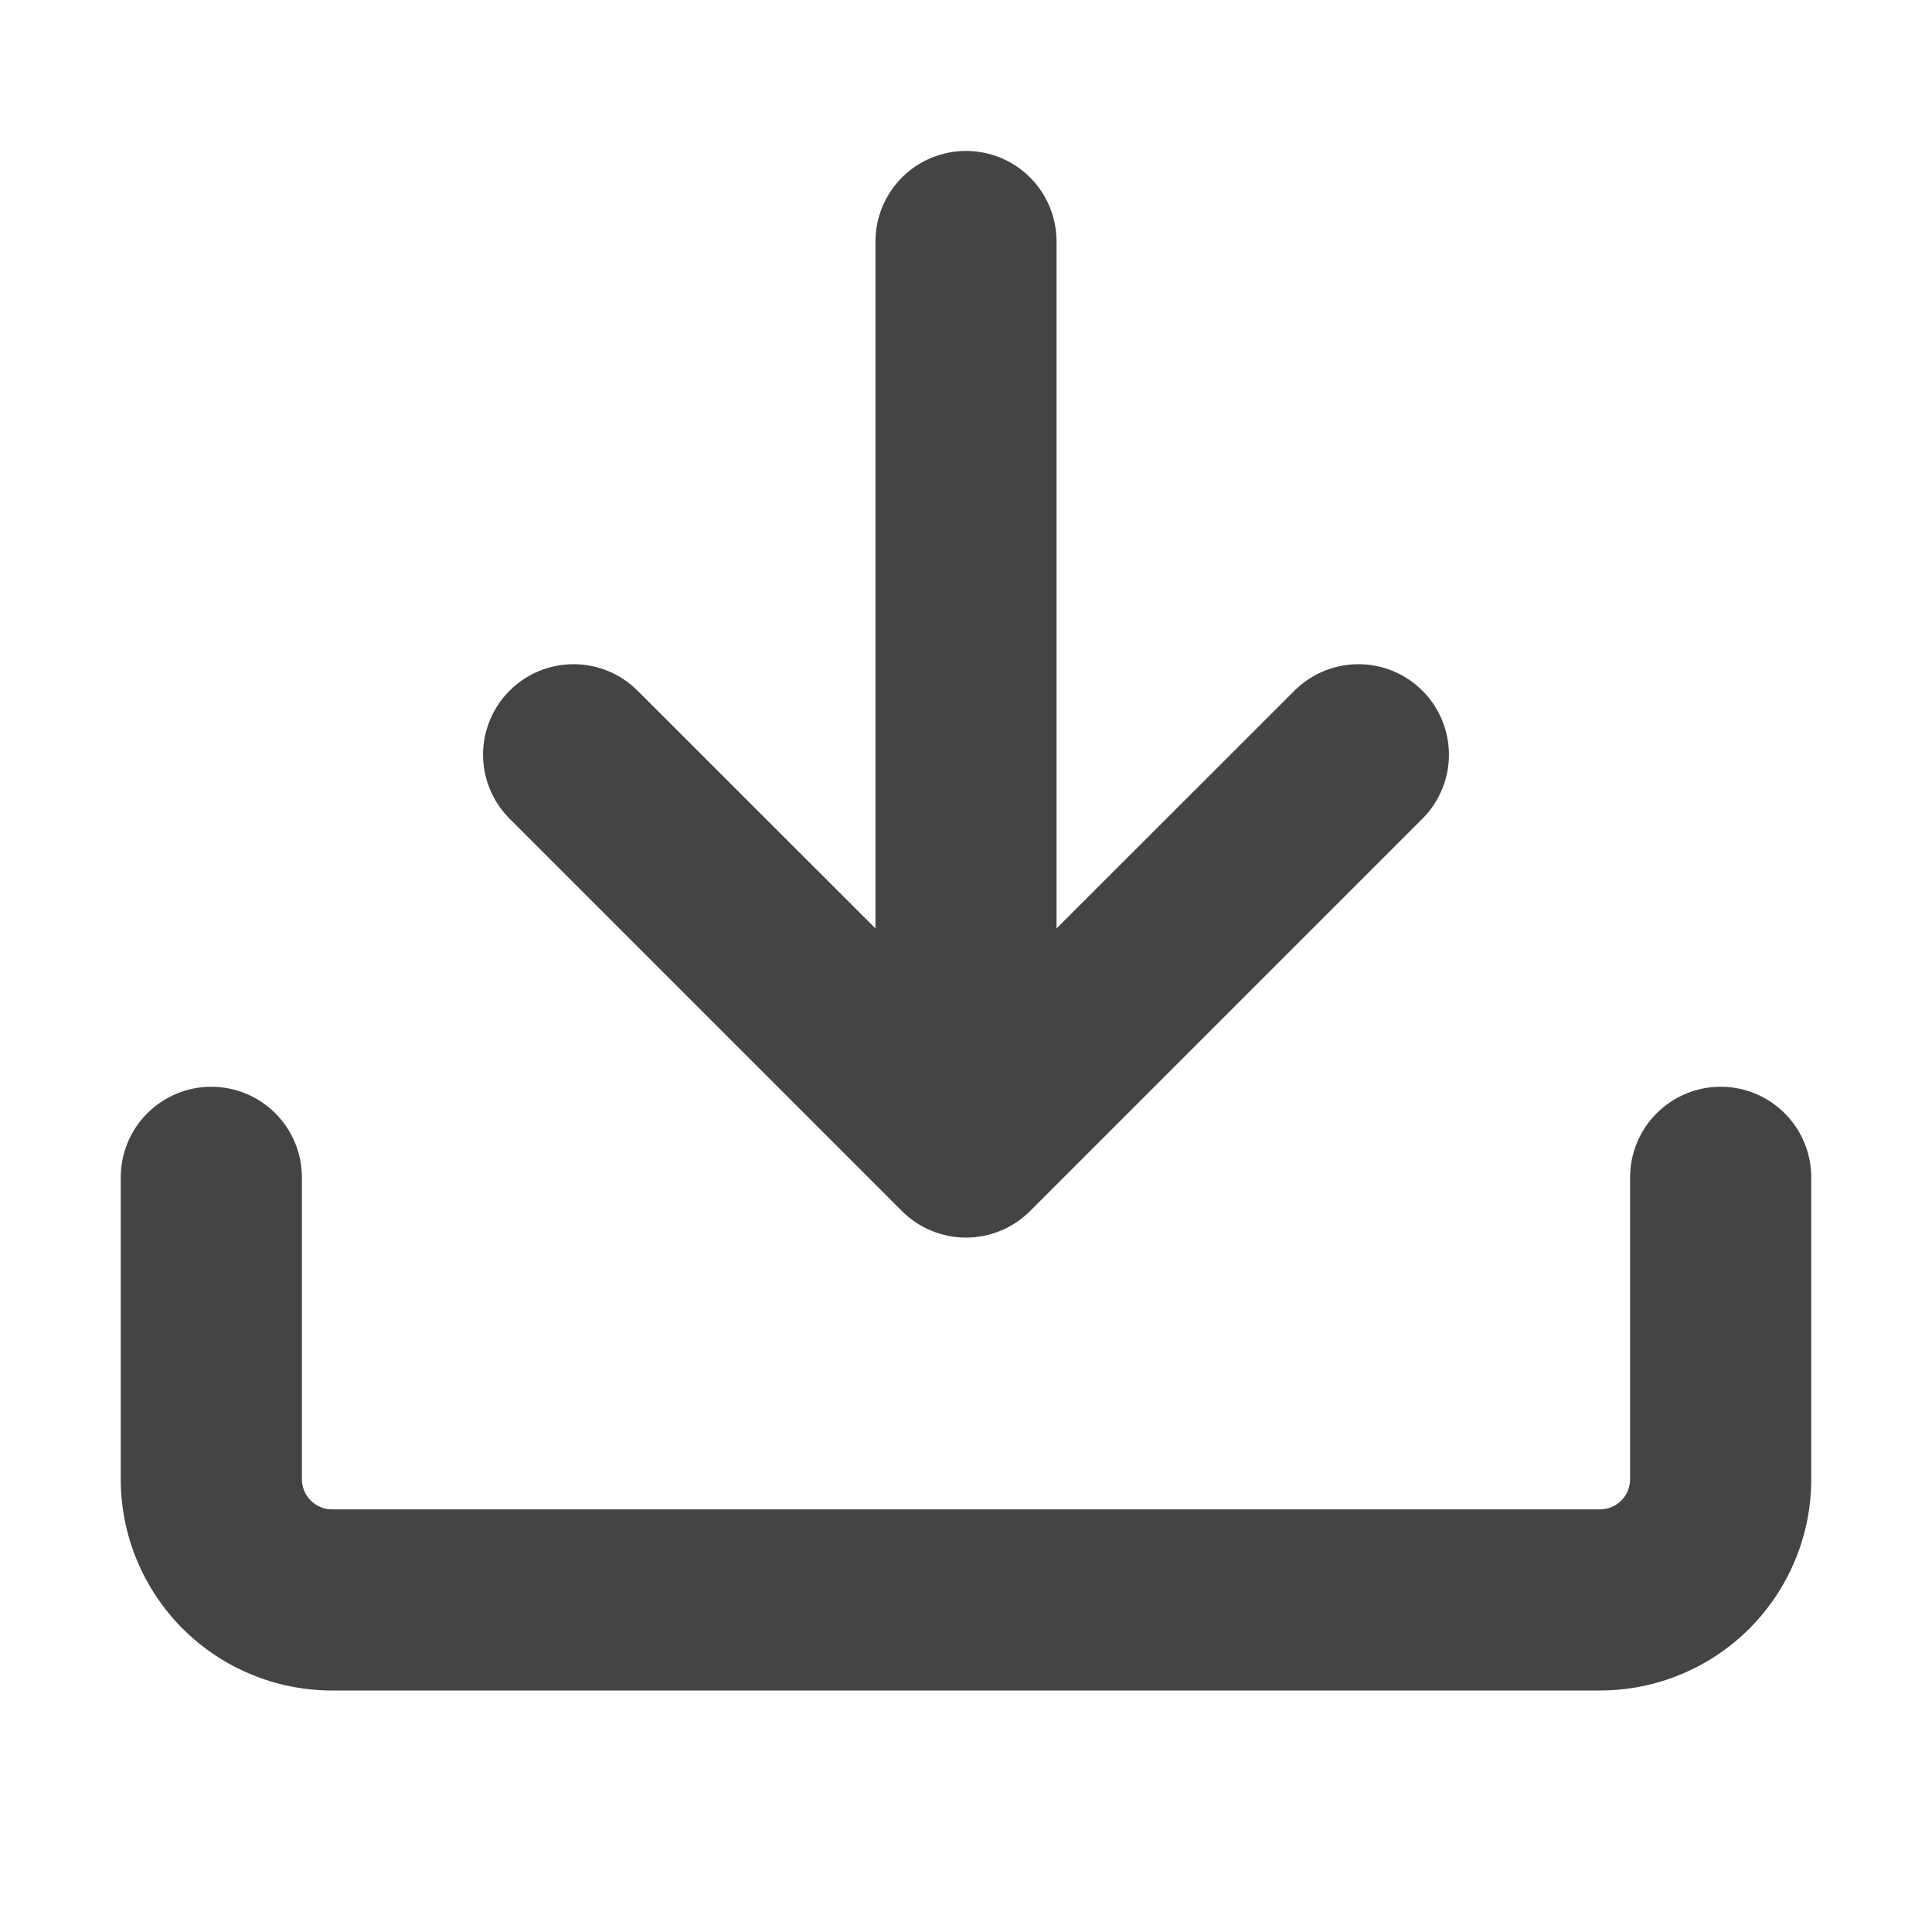
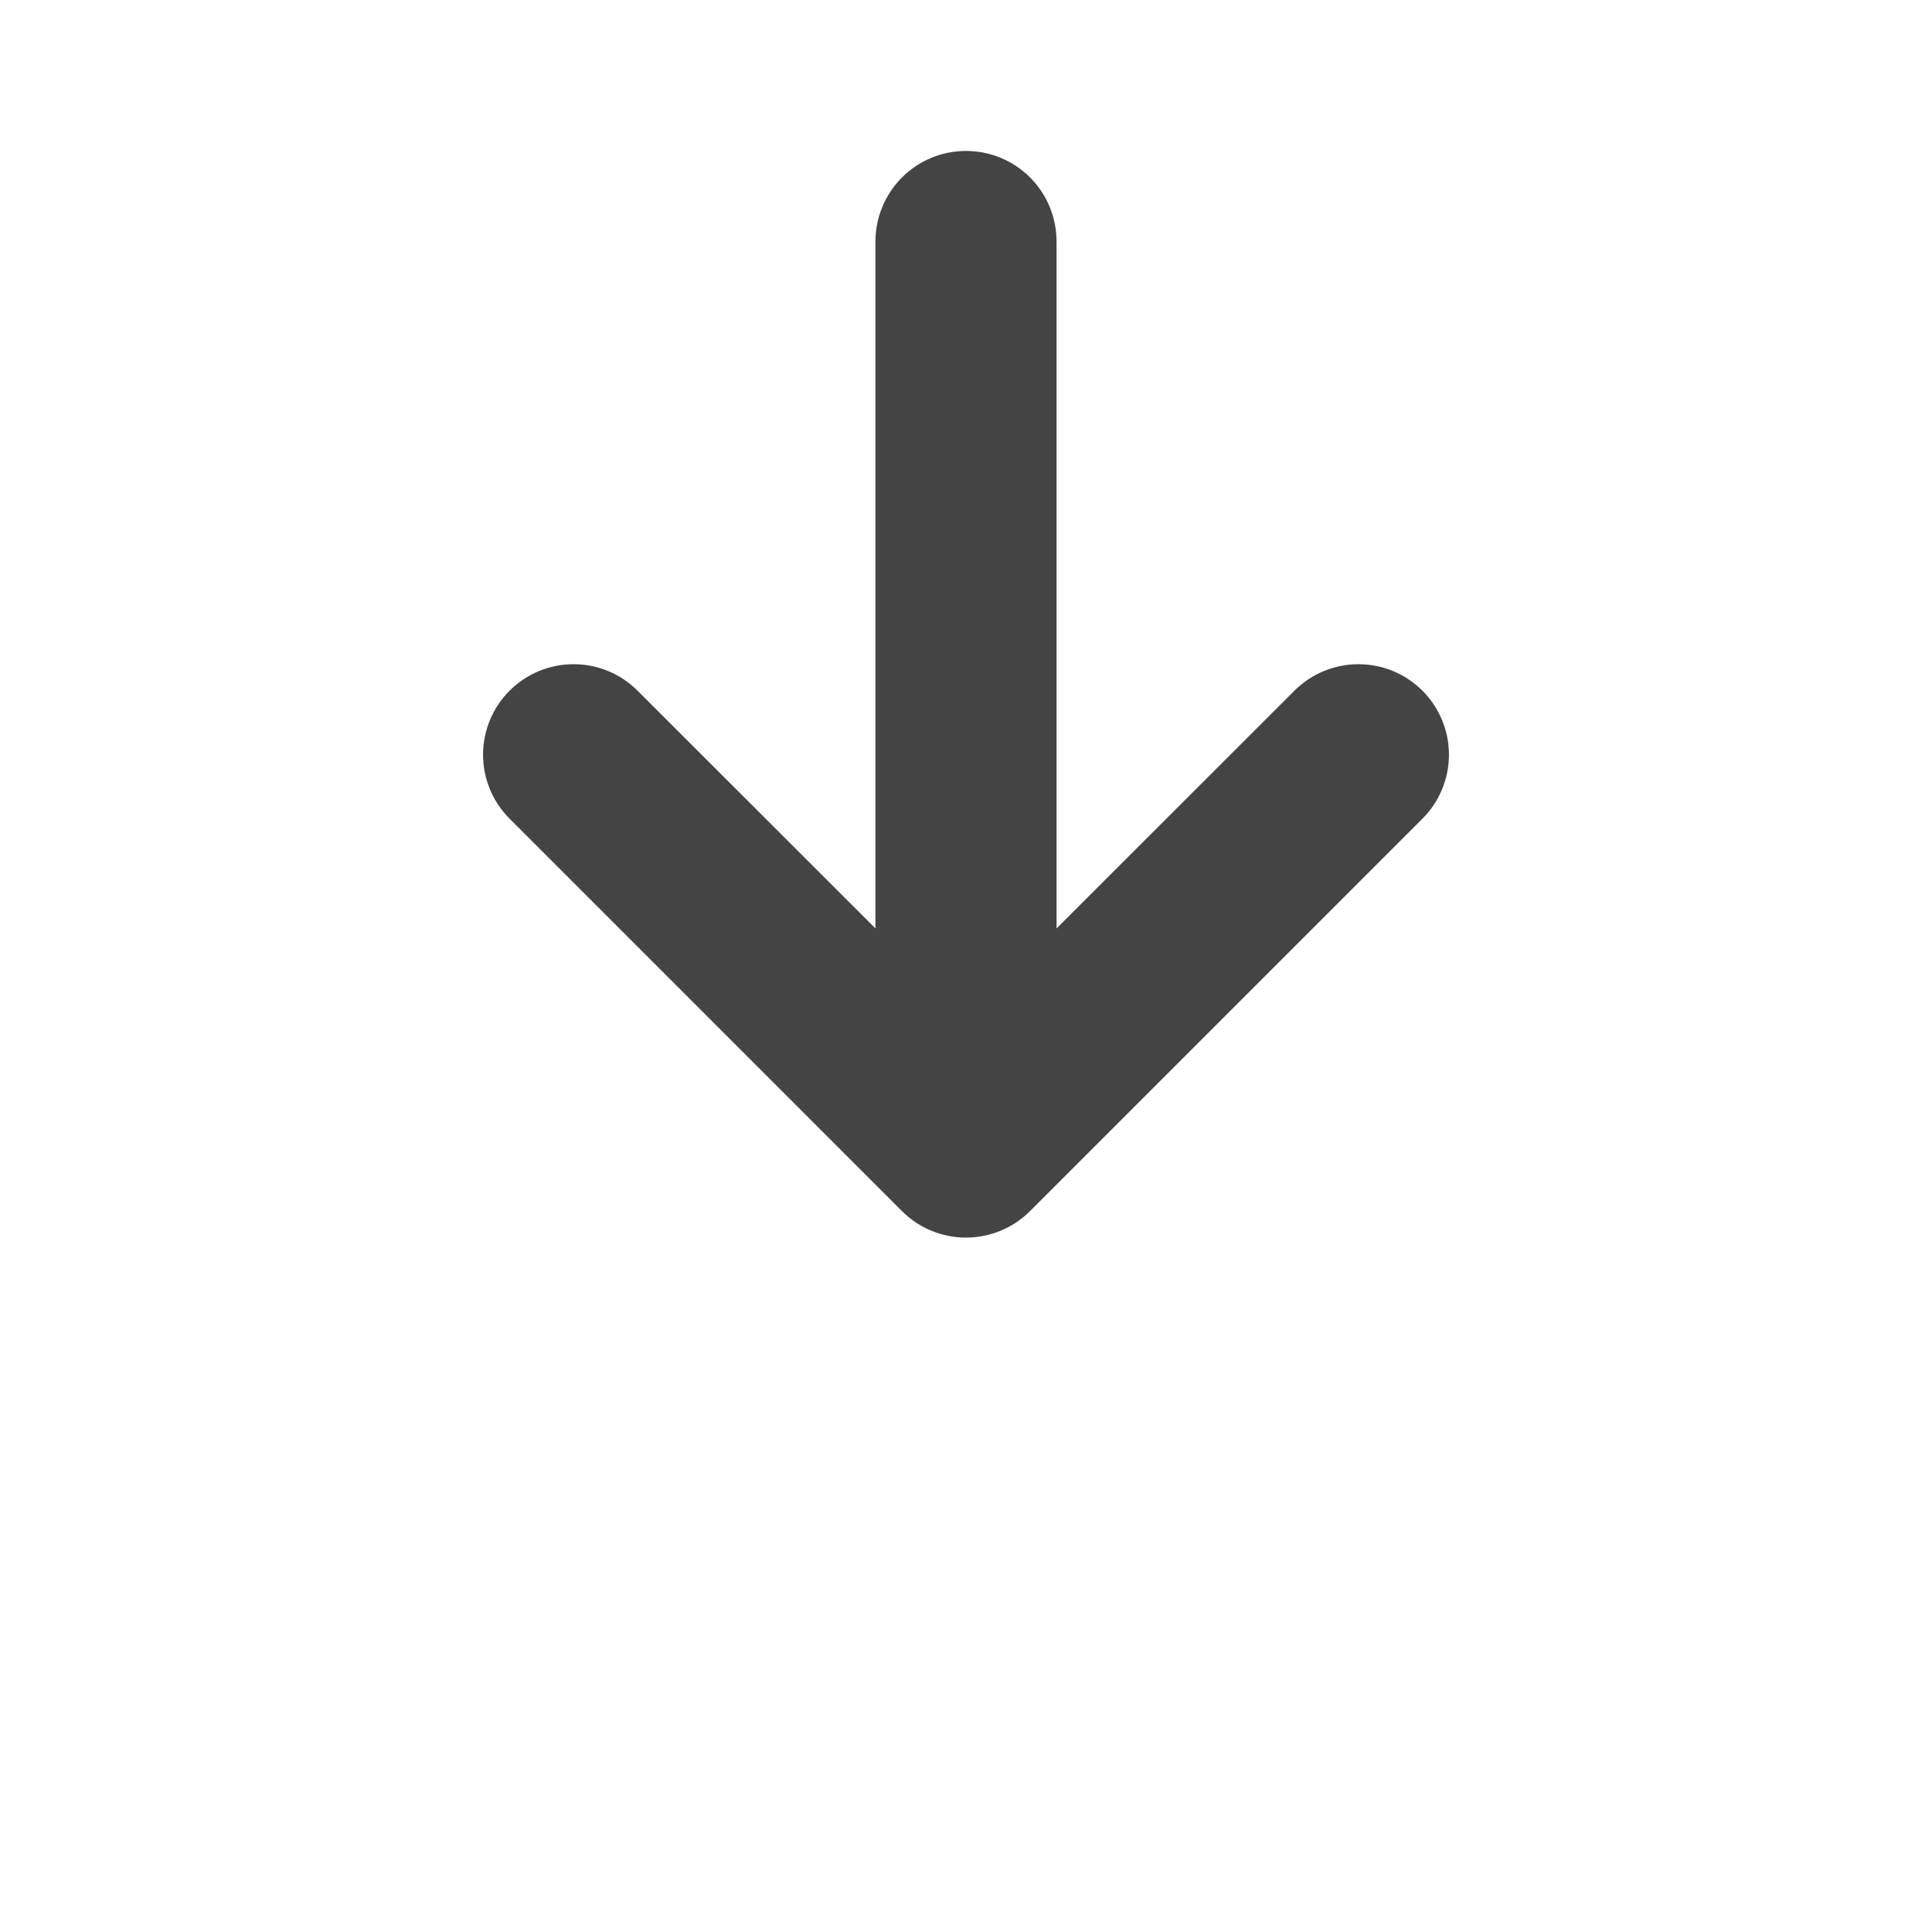
<svg xmlns="http://www.w3.org/2000/svg" width="38" height="38" viewBox="0 0 38 38" fill="none">
-   <path d="M6.531 33.25C5.429 33.25 4.372 32.812 3.592 32.033C2.813 31.253 2.375 30.196 2.375 29.094V23.156C2.375 22.684 2.563 22.231 2.897 21.897C3.231 21.563 3.684 21.375 4.156 21.375C4.629 21.375 5.082 21.563 5.416 21.897C5.75 22.231 5.938 22.684 5.938 23.156V29.094C5.938 29.422 6.204 29.688 6.531 29.688H31.469C31.626 29.688 31.777 29.625 31.889 29.514C32 29.402 32.062 29.251 32.062 29.094V23.156C32.062 22.684 32.25 22.231 32.584 21.897C32.918 21.563 33.371 21.375 33.844 21.375C34.316 21.375 34.769 21.563 35.103 21.897C35.437 22.231 35.625 22.684 35.625 23.156V29.094C35.625 30.196 35.187 31.253 34.408 32.033C33.628 32.812 32.571 33.25 31.469 33.25H6.531Z" fill="#444444" />
  <path d="M17.219 18.261V4.75C17.219 4.278 17.407 3.825 17.741 3.49C18.075 3.156 18.528 2.969 19 2.969C19.473 2.969 19.926 3.156 20.26 3.49C20.594 3.825 20.781 4.278 20.781 4.75V18.261L25.46 13.585C25.625 13.42 25.822 13.289 26.038 13.199C26.254 13.11 26.485 13.064 26.719 13.064C26.953 13.064 27.184 13.11 27.4 13.199C27.616 13.289 27.812 13.42 27.978 13.585C28.143 13.75 28.274 13.947 28.363 14.162C28.453 14.379 28.499 14.61 28.499 14.844C28.499 15.078 28.453 15.309 28.363 15.525C28.274 15.741 28.143 15.937 27.978 16.102L20.259 23.821C19.925 24.155 19.472 24.342 19 24.342C18.528 24.342 18.075 24.155 17.741 23.821L10.023 16.102C9.857 15.937 9.726 15.741 9.637 15.525C9.547 15.309 9.501 15.078 9.501 14.844C9.501 14.61 9.547 14.379 9.637 14.162C9.726 13.947 9.857 13.75 10.023 13.585C10.188 13.42 10.384 13.289 10.6 13.199C10.816 13.11 11.048 13.064 11.281 13.064C11.515 13.064 11.747 13.11 11.963 13.199C12.179 13.289 12.375 13.42 12.54 13.585L17.219 18.261Z" fill="#444444" />
</svg>